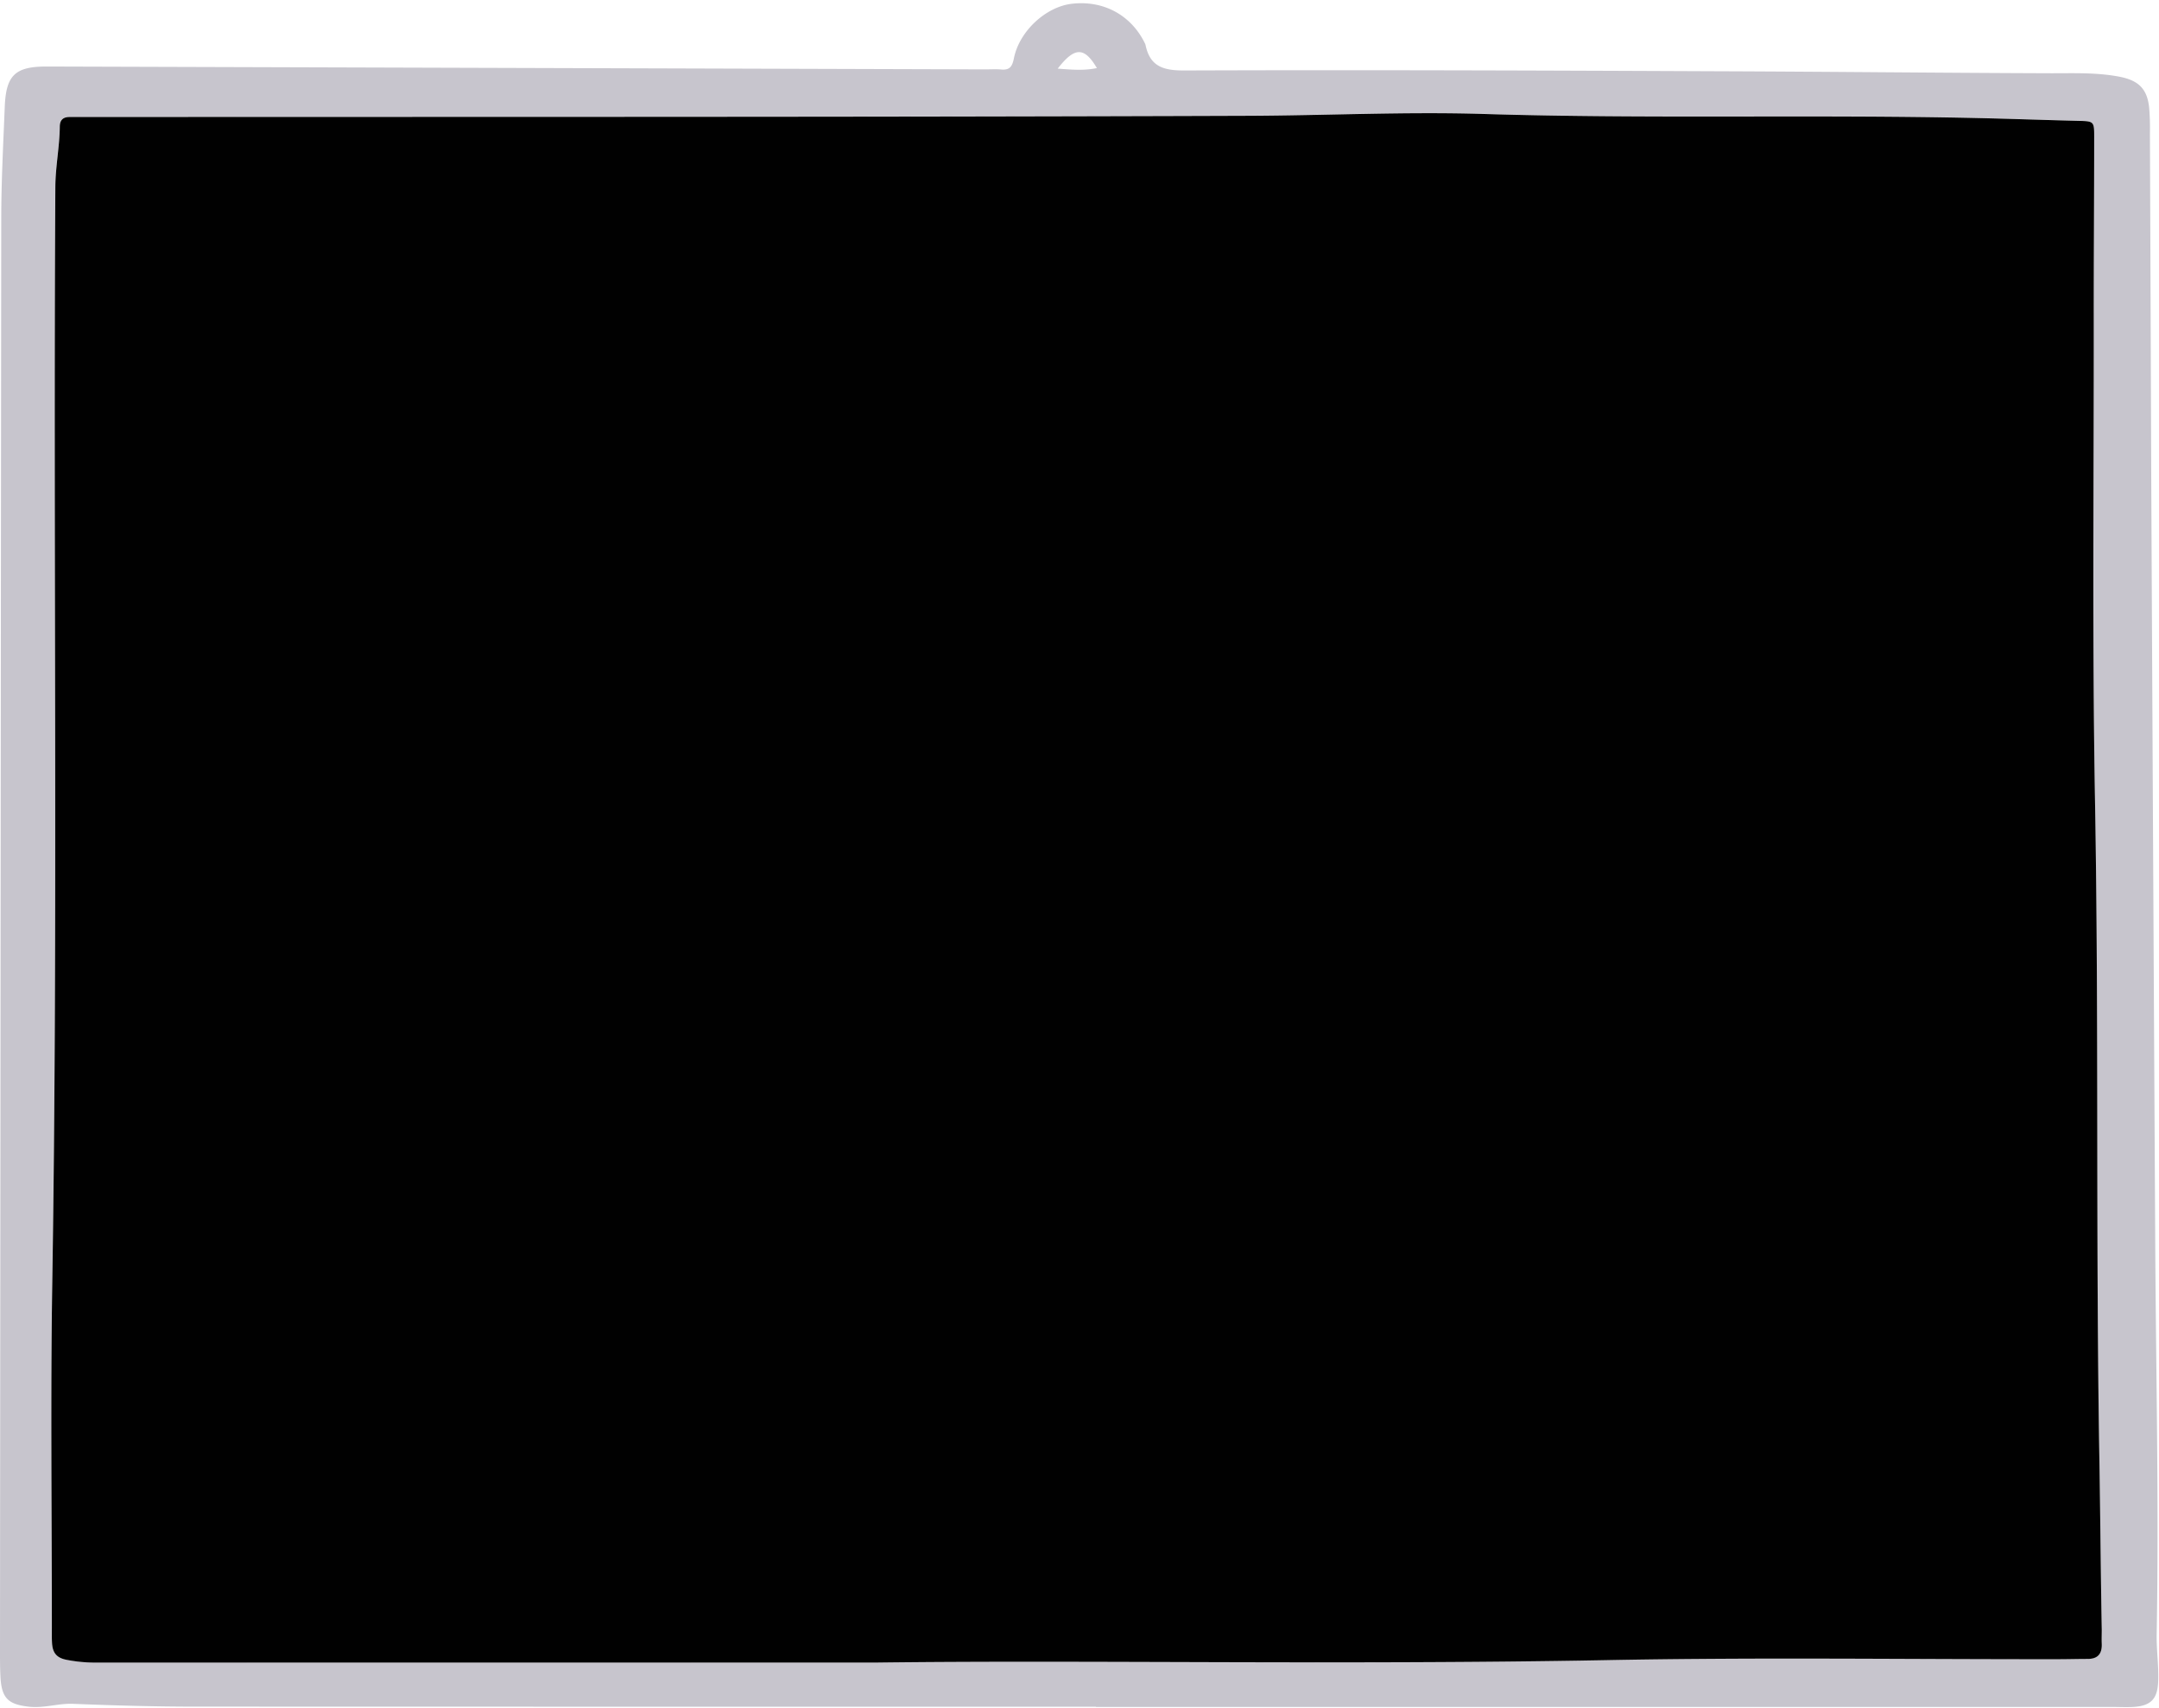
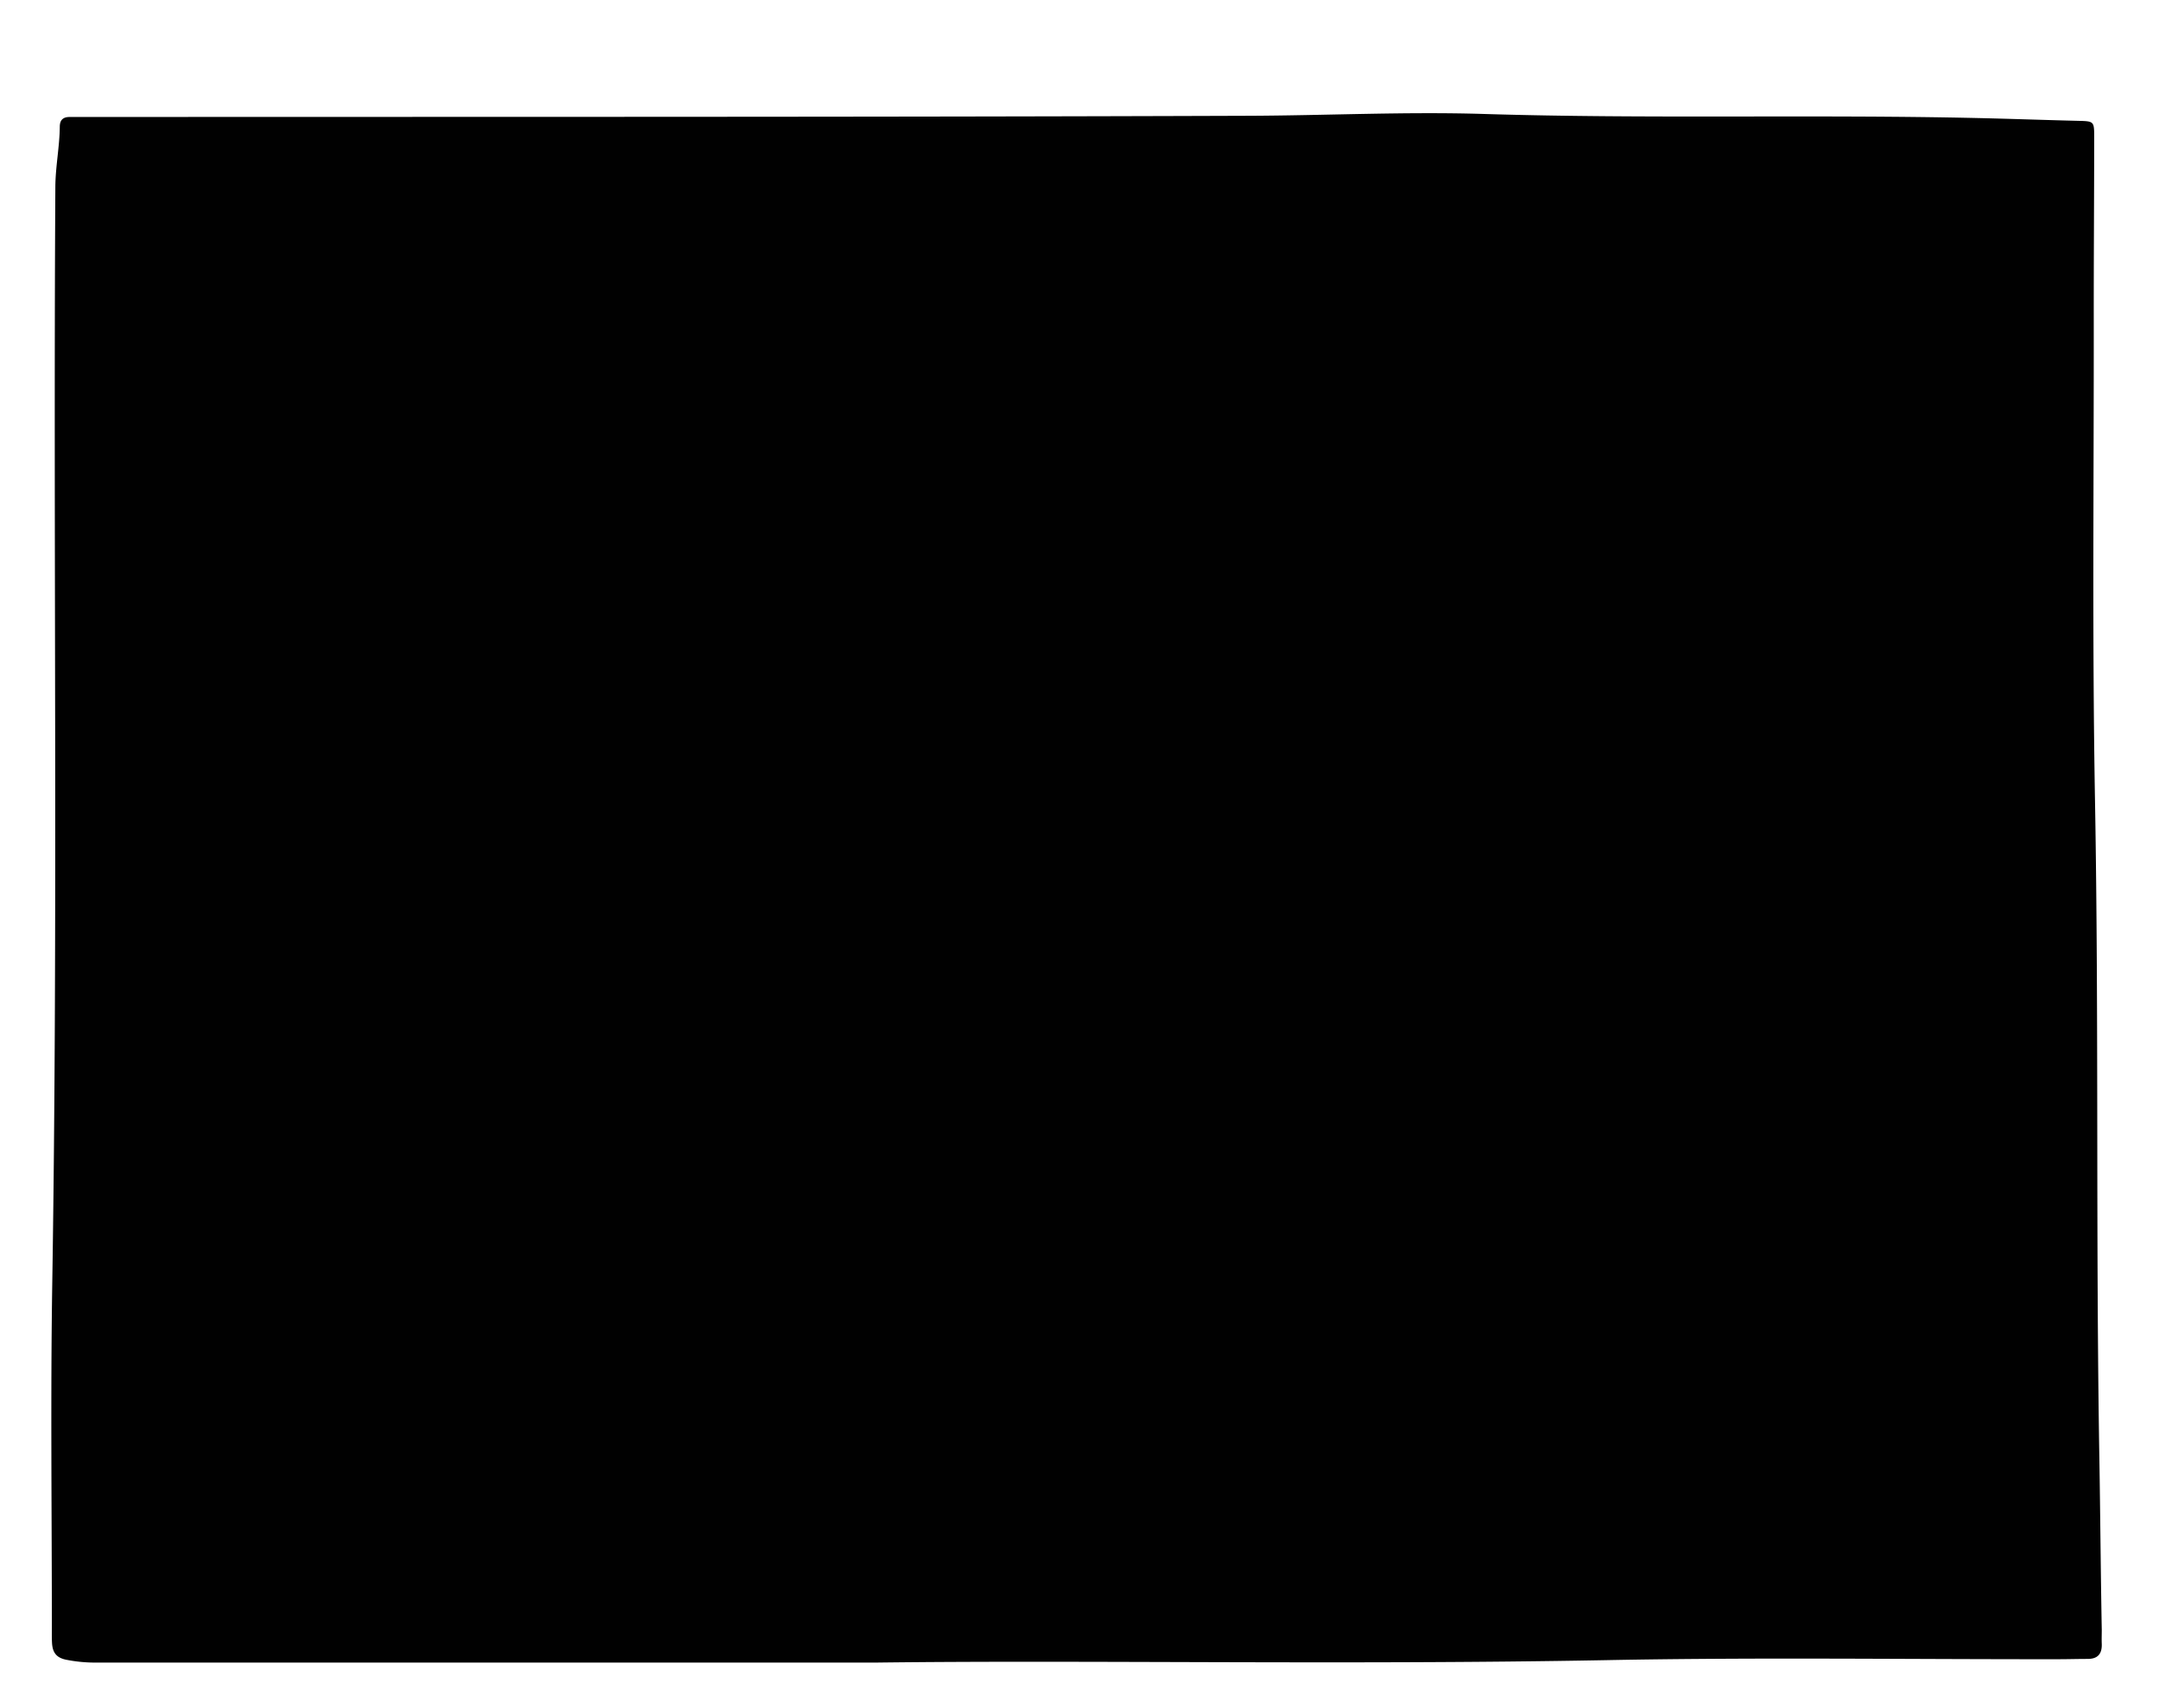
<svg xmlns="http://www.w3.org/2000/svg" fill="#000000" height="846.4" preserveAspectRatio="xMidYMid meet" version="1" viewBox="0.0 -1.6 1069.6 846.4" width="1069.6" zoomAndPan="magnify">
  <g data-name="Layer 2">
    <g data-name="Layer 1">
      <g id="change1_1">
-         <path d="M542.94,844.05q-222.9,0-445.8-.06c-20.31,0-40.64-.57-60.94-1.39-7.38-.29-14.37,2.25-21.82,1.43C4.32,842.91.91,840.05.26,829.78,0,825.47,0,821.13,0,816.8Q.27,462,.62,107.12c0-18.65,1-37.29,1.74-55.93C3,35.58,7.6,31.31,23.29,31.36l464.78,1.42c2.67,0,5.35-.18,8,.06,4.24.38,5.43-1.58,6.24-5.58C505,13.82,518.11,1.81,530.91.28c15.63-1.86,29.37,5.51,36.2,19.41a4.1,4.1,0,0,1,.39.92c2.19,10.69,8.7,12.75,19.24,12.71,87.62-.32,175.25,0,262.88.38,55.64.2,111.27.81,166.91,1,11,0,21.88-.4,32.81,1.58,9.62,1.74,14.3,5.64,15.36,15.23a121.94,121.94,0,0,1,.4,13q.35,84.45.65,168.92.93,191.91,2,383.82c.39,63.63,1.83,127.25.7,190.89-.14,7.61,1,15.25.75,22.91-.24,9-3.4,12.6-12.48,13.11-3.33.18-6.67,0-10,0H542.94ZM434.22,822.16c104.51-1.3,232.76,1.19,361-1.24,74.95-1.42,149.95-.39,224.92-.47,4.67,0,9.33-.19,14-.15,5.09,0,7.26-2.5,7.09-7.43-.08-2.33.07-4.67,0-7-.53-28.28-.72-56.57-1.19-84.85-1.82-108.57-.22-217.17-2.16-325.76-1.41-79.29-.55-158.61-.62-237.92,0-30.32.16-60.64.21-91,0-7.79-.07-7.93-7.66-8.11-17-.41-33.92-1-50.86-1.41-81.25-1.82-162.53.48-243.8-2-38.91-1.19-77.9.76-116.84.9-191.59.68-383.2.48-574.8.6-3,0-6,.09-9,0-3.3,0-4.88,1.53-4.91,4.83-.1,10-2.14,19.72-2.2,29.75-1.07,180.9,1.34,361.8-1.52,542.7-.91,57-.19,114-.21,170.94,0,2.66-.07,5.33.09,8,.28,4.41,2,7.14,7,8.16a73.48,73.48,0,0,0,14.83,1.41ZM524,32.4c7.11.55,13,1.06,19.42-.27C537.15,21.53,532.41,21.57,524,32.4Z" fill="#c7c5cd" />
-       </g>
+         </g>
      <g id="change2_1">
        <path d="M434.22,822.16H47.61a73.48,73.48,0,0,1-14.83-1.41c-5-1-6.71-3.75-7-8.16-.16-2.66-.09-5.33-.09-8,0-57-.7-114,.21-170.94,2.86-180.9.45-361.8,1.52-542.7.06-10,2.1-19.79,2.2-29.75,0-3.3,1.61-4.86,4.91-4.83,3,0,6,0,9,0,191.6-.12,383.21.08,574.8-.6,38.94-.14,77.93-2.09,116.84-.9,81.27,2.5,162.55.2,243.8,2,16.94.38,33.9,1,50.86,1.41,7.59.18,7.67.32,7.66,8.11,0,30.32-.24,60.64-.21,91,.07,79.31-.79,158.63.62,237.92,1.94,108.59.34,217.19,2.16,325.76.47,28.28.66,56.57,1.19,84.85,0,2.33-.1,4.67,0,7,.17,4.93-2,7.47-7.09,7.43-4.66,0-9.32.14-14,.15-75,.08-150-1-224.92.47C667,823.35,538.73,820.86,434.22,822.16Z" fill="#010101" />
      </g>
    </g>
  </g>
</svg>